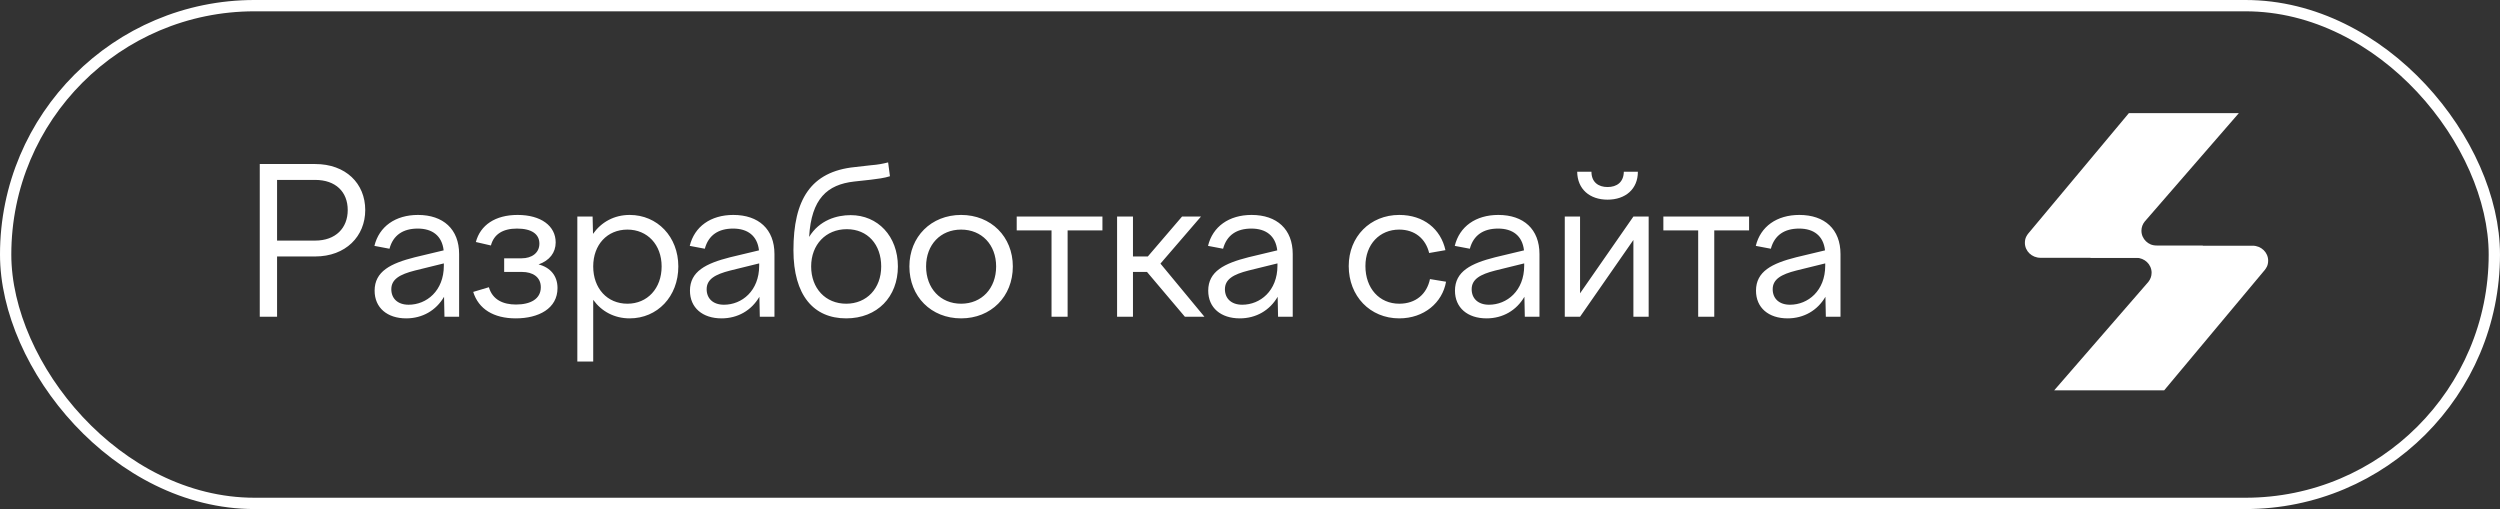
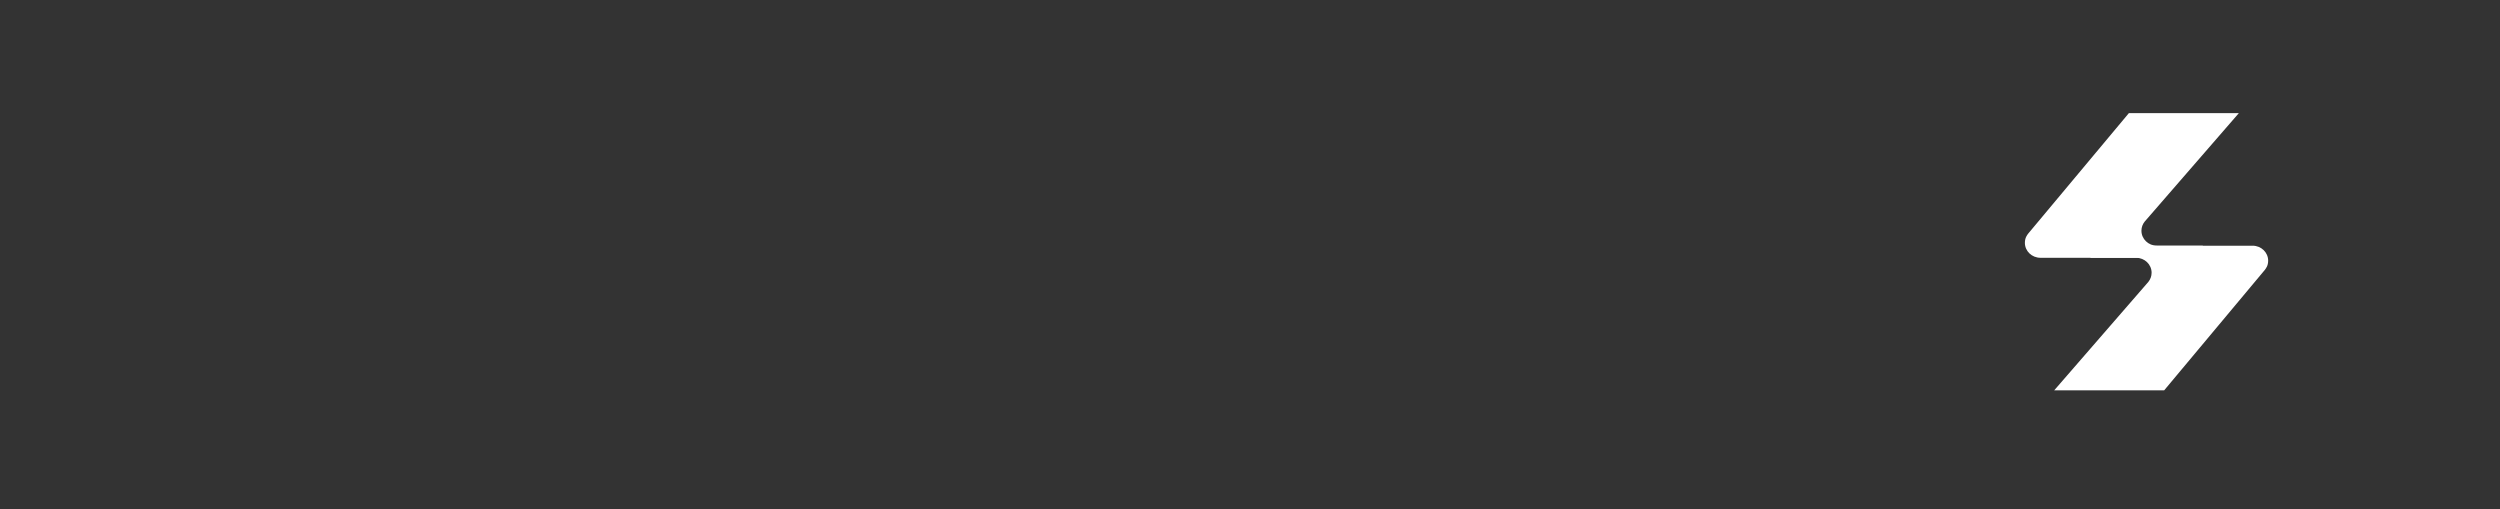
<svg xmlns="http://www.w3.org/2000/svg" width="221" height="45" viewBox="0 0 221 45" fill="none">
  <rect x="0" y="0" width="221" height="45" fill="#333333" stroke="none" />
-   <path d="M22.963 28H24.493V22.672H27.859C30.559 22.672 32.287 20.89 32.287 18.568C32.287 16.21 30.559 14.5 27.859 14.5H22.963V28ZM27.859 15.904C29.677 15.904 30.739 16.966 30.739 18.568C30.739 20.152 29.677 21.268 27.859 21.268H24.493V15.904H27.859ZM39.29 28H40.586V22.456C40.586 20.26 39.182 19 36.95 19C34.952 19 33.512 20.026 33.098 21.736L34.43 21.988C34.754 20.782 35.636 20.206 36.932 20.206C38.21 20.206 39.074 20.836 39.218 22.132L36.662 22.744C34.538 23.284 33.116 23.986 33.116 25.696C33.116 27.208 34.232 28.144 35.906 28.144C37.346 28.144 38.552 27.442 39.254 26.236L39.29 28ZM34.592 25.57C34.592 24.688 35.33 24.256 36.68 23.914L39.236 23.284V23.482C39.236 25.714 37.706 26.938 36.122 26.938C35.15 26.938 34.592 26.38 34.592 25.57ZM45.594 28.144C47.61 28.144 49.284 27.28 49.284 25.462C49.284 24.382 48.654 23.644 47.61 23.374C48.582 23.032 49.122 22.33 49.122 21.43C49.122 19.972 47.826 19 45.756 19C43.776 19 42.462 19.9 42.066 21.394L43.398 21.7C43.65 20.728 44.424 20.206 45.702 20.206C46.998 20.206 47.682 20.692 47.682 21.538C47.682 22.366 46.998 22.834 46.116 22.834H44.568V24.04H46.152C47.07 24.04 47.808 24.472 47.808 25.39C47.808 26.434 46.89 26.92 45.612 26.92C44.514 26.92 43.542 26.524 43.218 25.39L41.832 25.804C42.3 27.316 43.632 28.144 45.594 28.144ZM51.036 19.144V31.96H52.44V26.506C53.178 27.532 54.312 28.144 55.662 28.144C58.11 28.144 59.964 26.218 59.964 23.554C59.964 20.926 58.11 19 55.662 19C54.294 19 53.16 19.63 52.422 20.674L52.386 19.144H51.036ZM55.464 20.296C57.228 20.296 58.488 21.628 58.488 23.554C58.488 25.498 57.228 26.848 55.464 26.848C53.682 26.848 52.44 25.498 52.44 23.554C52.44 21.628 53.682 20.296 55.464 20.296ZM67.166 28H68.462V22.456C68.462 20.26 67.058 19 64.826 19C62.828 19 61.388 20.026 60.974 21.736L62.306 21.988C62.63 20.782 63.512 20.206 64.808 20.206C66.086 20.206 66.95 20.836 67.094 22.132L64.538 22.744C62.414 23.284 60.992 23.986 60.992 25.696C60.992 27.208 62.108 28.144 63.782 28.144C65.222 28.144 66.428 27.442 67.13 26.236L67.166 28ZM62.468 25.57C62.468 24.688 63.206 24.256 64.556 23.914L67.112 23.284V23.482C67.112 25.714 65.582 26.938 63.998 26.938C63.026 26.938 62.468 26.38 62.468 25.57ZM74.802 28.144C77.556 28.144 79.374 26.236 79.374 23.554C79.374 20.872 77.592 19.018 75.198 19.018C73.974 19.018 72.444 19.45 71.526 20.944C71.724 17.56 73.128 16.318 75.504 16.048L76.98 15.886C77.556 15.814 78.168 15.742 78.672 15.58L78.51 14.356C78.006 14.482 77.646 14.554 76.98 14.608L75.558 14.77C71.67 15.166 70.14 17.65 70.14 22.114C70.14 26.11 71.922 28.144 74.802 28.144ZM74.856 20.26C76.71 20.26 77.898 21.628 77.898 23.554C77.898 25.498 76.62 26.848 74.802 26.848C72.984 26.848 71.706 25.498 71.706 23.554C71.706 21.628 73.002 20.26 74.856 20.26ZM84.962 19C82.316 19 80.39 20.926 80.39 23.554C80.39 26.218 82.316 28.144 84.962 28.144C87.608 28.144 89.534 26.218 89.534 23.554C89.534 20.926 87.608 19 84.962 19ZM84.962 20.296C86.78 20.296 88.058 21.628 88.058 23.554C88.058 25.498 86.78 26.848 84.962 26.848C83.144 26.848 81.866 25.498 81.866 23.554C81.866 21.628 83.144 20.296 84.962 20.296ZM92.955 28H94.377V20.368H97.455V19.144H89.877V20.368H92.955V28ZM98.75 19.144V28H100.154V24.04H101.396L104.744 28H106.472L102.584 23.302L106.166 19.144H104.492L101.468 22.672H100.154V19.144H98.75ZM112.981 28H114.277V22.456C114.277 20.26 112.873 19 110.641 19C108.643 19 107.203 20.026 106.789 21.736L108.121 21.988C108.445 20.782 109.327 20.206 110.623 20.206C111.901 20.206 112.765 20.836 112.909 22.132L110.353 22.744C108.229 23.284 106.807 23.986 106.807 25.696C106.807 27.208 107.923 28.144 109.597 28.144C111.037 28.144 112.243 27.442 112.945 26.236L112.981 28ZM108.283 25.57C108.283 24.688 109.021 24.256 110.371 23.914L112.927 23.284V23.482C112.927 25.714 111.397 26.938 109.813 26.938C108.841 26.938 108.283 26.38 108.283 25.57ZM119.227 23.518C119.227 26.182 121.117 28.144 123.691 28.144C125.887 28.144 127.507 26.758 127.831 24.904L126.409 24.67C126.139 25.966 125.185 26.848 123.691 26.848C121.945 26.848 120.703 25.498 120.703 23.518C120.703 21.592 121.963 20.296 123.691 20.296C125.077 20.296 126.031 21.106 126.337 22.366L127.777 22.114C127.363 20.242 125.851 19 123.691 19C121.135 19 119.227 20.908 119.227 23.518ZM134.793 28H136.089V22.456C136.089 20.26 134.685 19 132.453 19C130.455 19 129.015 20.026 128.601 21.736L129.933 21.988C130.257 20.782 131.139 20.206 132.435 20.206C133.713 20.206 134.577 20.836 134.721 22.132L132.165 22.744C130.041 23.284 128.619 23.986 128.619 25.696C128.619 27.208 129.735 28.144 131.409 28.144C132.849 28.144 134.055 27.442 134.757 26.236L134.793 28ZM130.095 25.57C130.095 24.688 130.833 24.256 132.183 23.914L134.739 23.284V23.482C134.739 25.714 133.209 26.938 131.625 26.938C130.653 26.938 130.095 26.38 130.095 25.57ZM142.106 16.534C141.296 16.534 140.684 16.102 140.684 15.184H139.424C139.442 16.714 140.522 17.65 142.106 17.65C143.69 17.65 144.788 16.714 144.788 15.184H143.546C143.528 16.102 142.934 16.534 142.106 16.534ZM138.326 28H139.676L144.392 21.214V28H145.742V19.144H144.392L139.676 25.93V19.144H138.326V28ZM150.119 28H151.541V20.368H154.619V19.144H147.041V20.368H150.119V28ZM161.404 28H162.7V22.456C162.7 20.26 161.296 19 159.063 19C157.066 19 155.625 20.026 155.212 21.736L156.544 21.988C156.868 20.782 157.75 20.206 159.046 20.206C160.324 20.206 161.188 20.836 161.332 22.132L158.776 22.744C156.652 23.284 155.23 23.986 155.23 25.696C155.23 27.208 156.346 28.144 158.02 28.144C159.46 28.144 160.666 27.442 161.368 26.236L161.404 28ZM156.706 25.57C156.706 24.688 157.444 24.256 158.794 23.914L161.35 23.284V23.482C161.35 25.714 159.82 26.938 158.236 26.938C157.264 26.938 156.706 26.38 156.706 25.57Z" fill="white" />
  <g clip-path="url(#clip0_152_1273)">
    <path d="M180.374 22.788H193.424L194.745 21.72H190.676C189.918 21.72 189.303 21.128 189.303 20.398C189.303 20.091 189.411 19.809 189.594 19.585H189.593L189.596 19.582C189.597 19.58 189.598 19.579 189.599 19.578L197.915 10L188.193 10L179.294 20.649C179.196 20.784 179 21.012 179 21.466C179 22.196 179.615 22.788 180.374 22.788Z" fill="white" />
    <path d="M199.131 21.72H186.081L184.76 22.788H188.828C189.587 22.788 190.202 23.379 190.202 24.11C190.202 24.416 190.093 24.698 189.911 24.923H189.911L189.909 24.926C189.908 24.927 189.907 24.928 189.905 24.93L181.59 34.507H191.311L200.211 23.859C200.309 23.724 200.505 23.495 200.505 23.042C200.505 22.312 199.89 21.72 199.131 21.72Z" fill="white" />
  </g>
-   <rect x="0.5" y="0.5" width="220" height="44" rx="22" stroke="white" />
  <defs>
    <clipPath id="clip0_152_1273">
      <rect width="22" height="25" fill="white" transform="translate(179 10)" />
    </clipPath>
  </defs>
</svg>